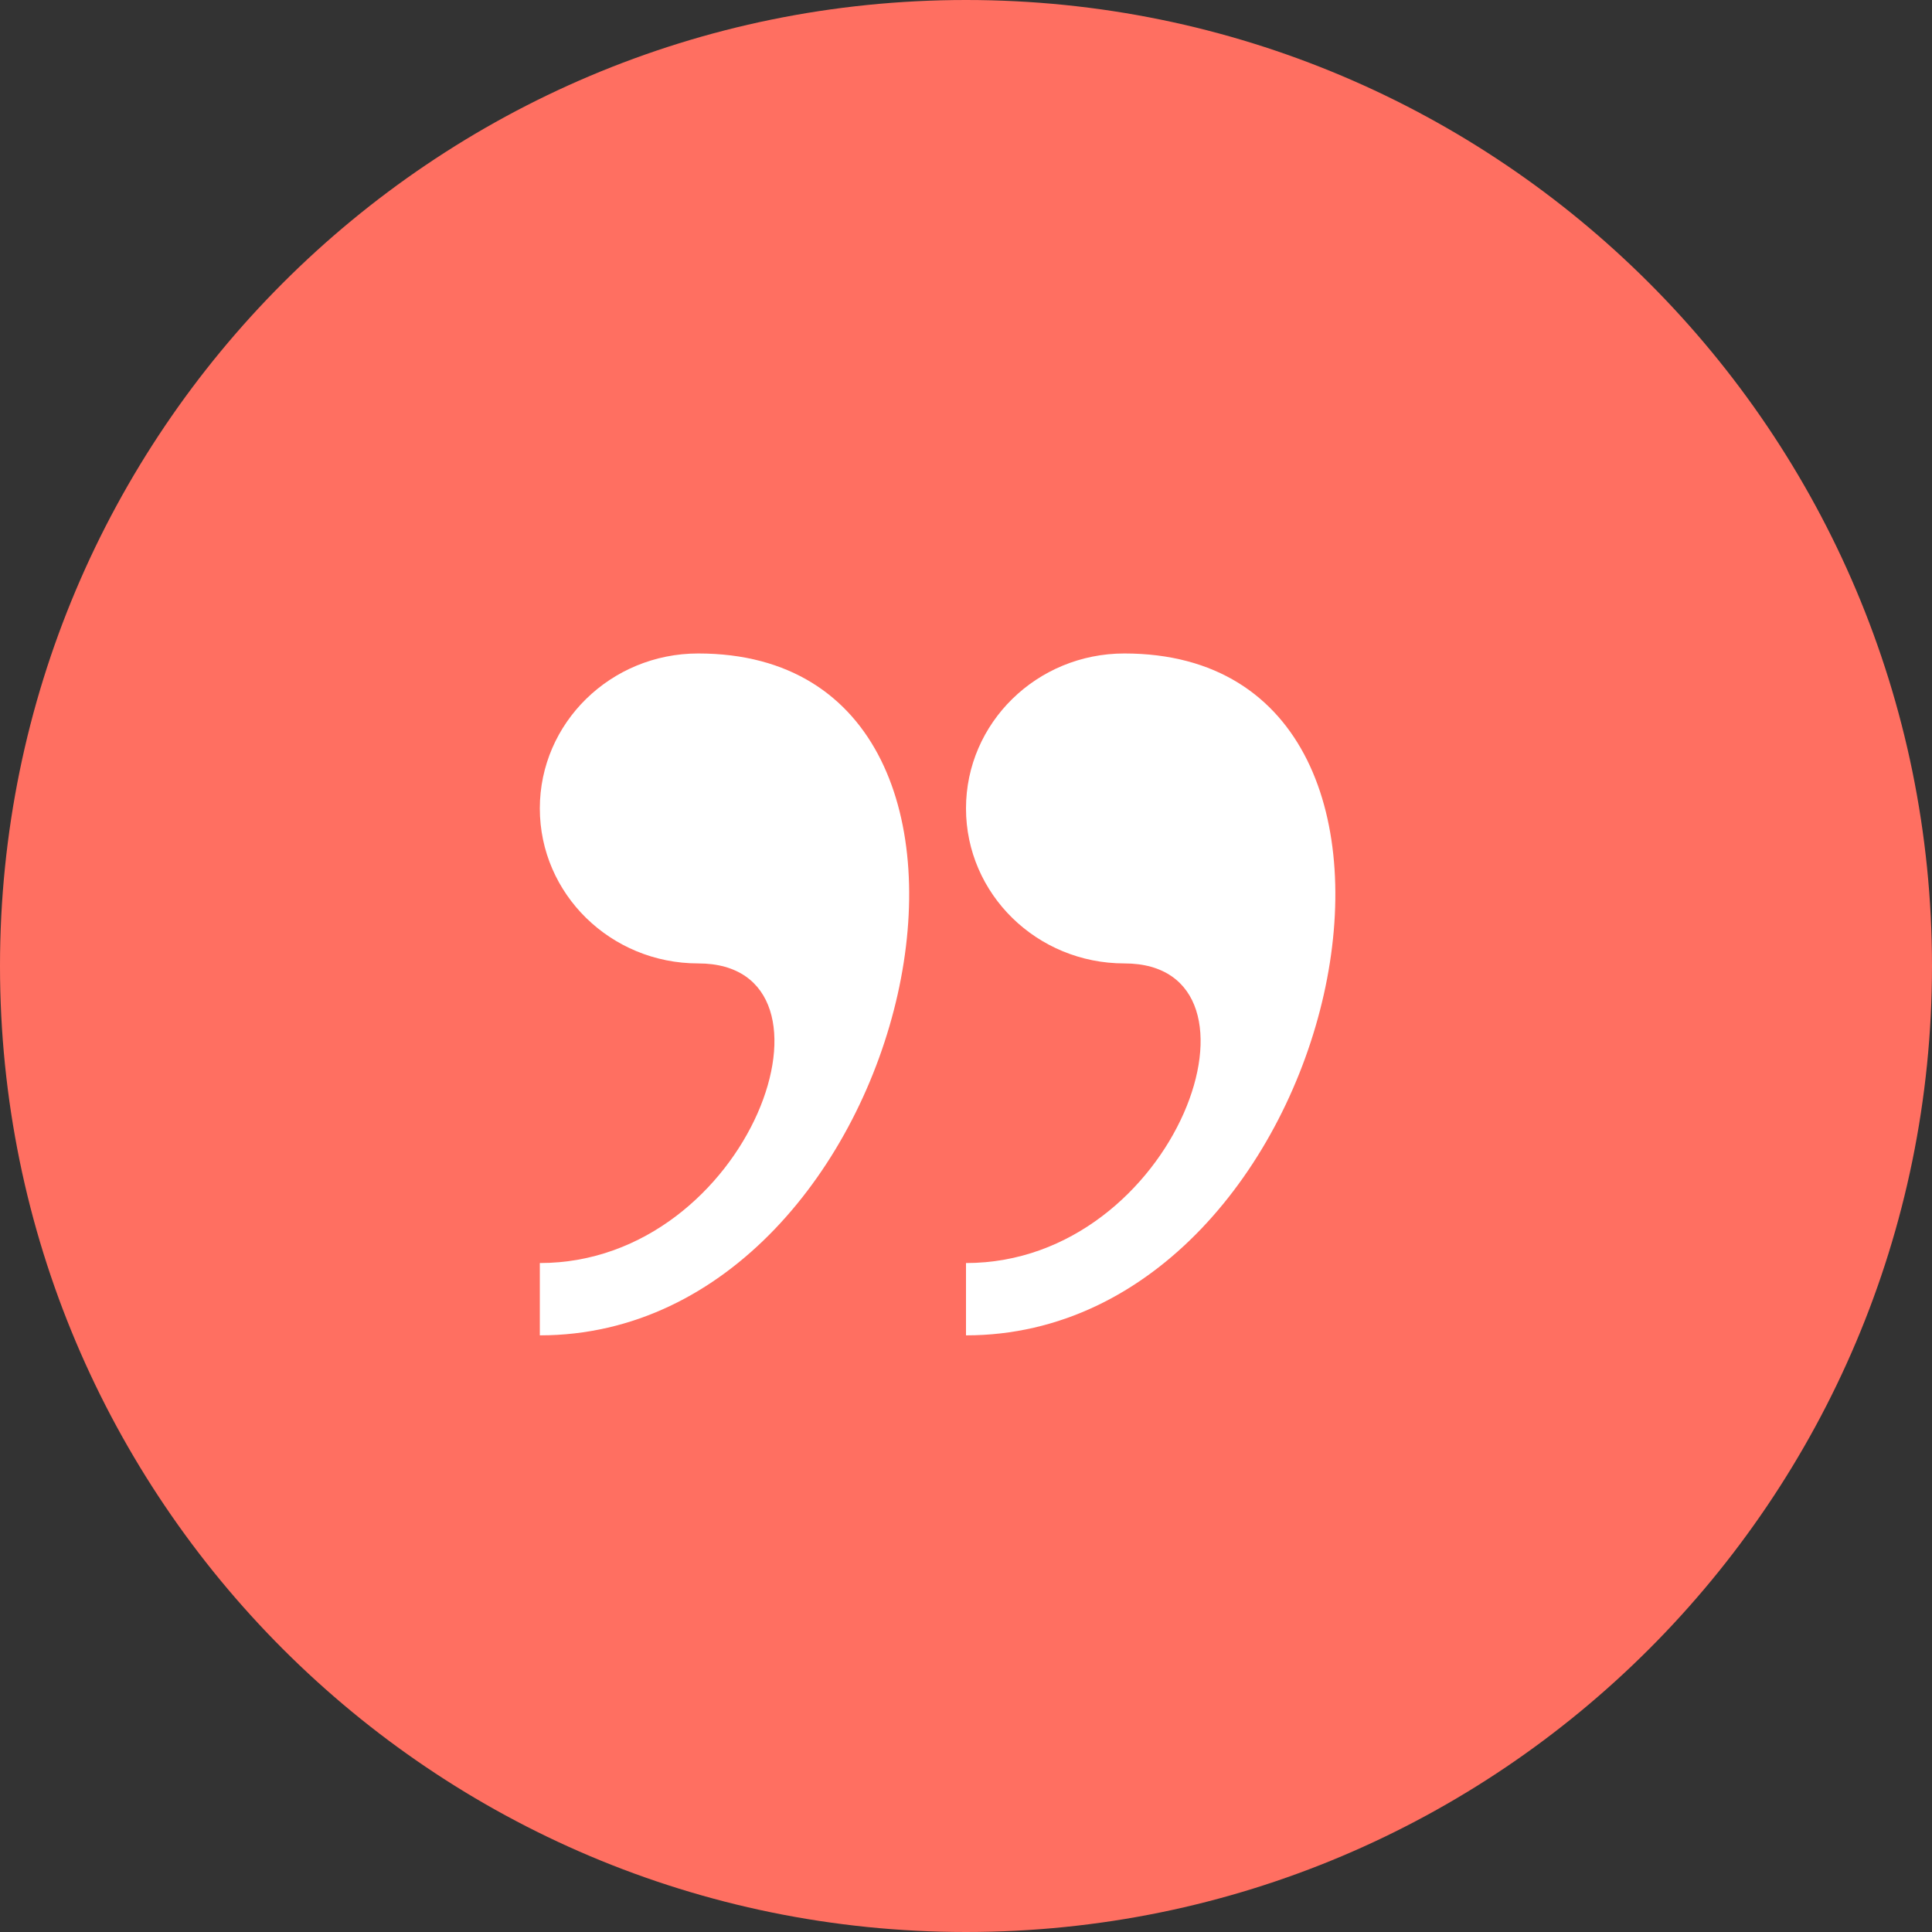
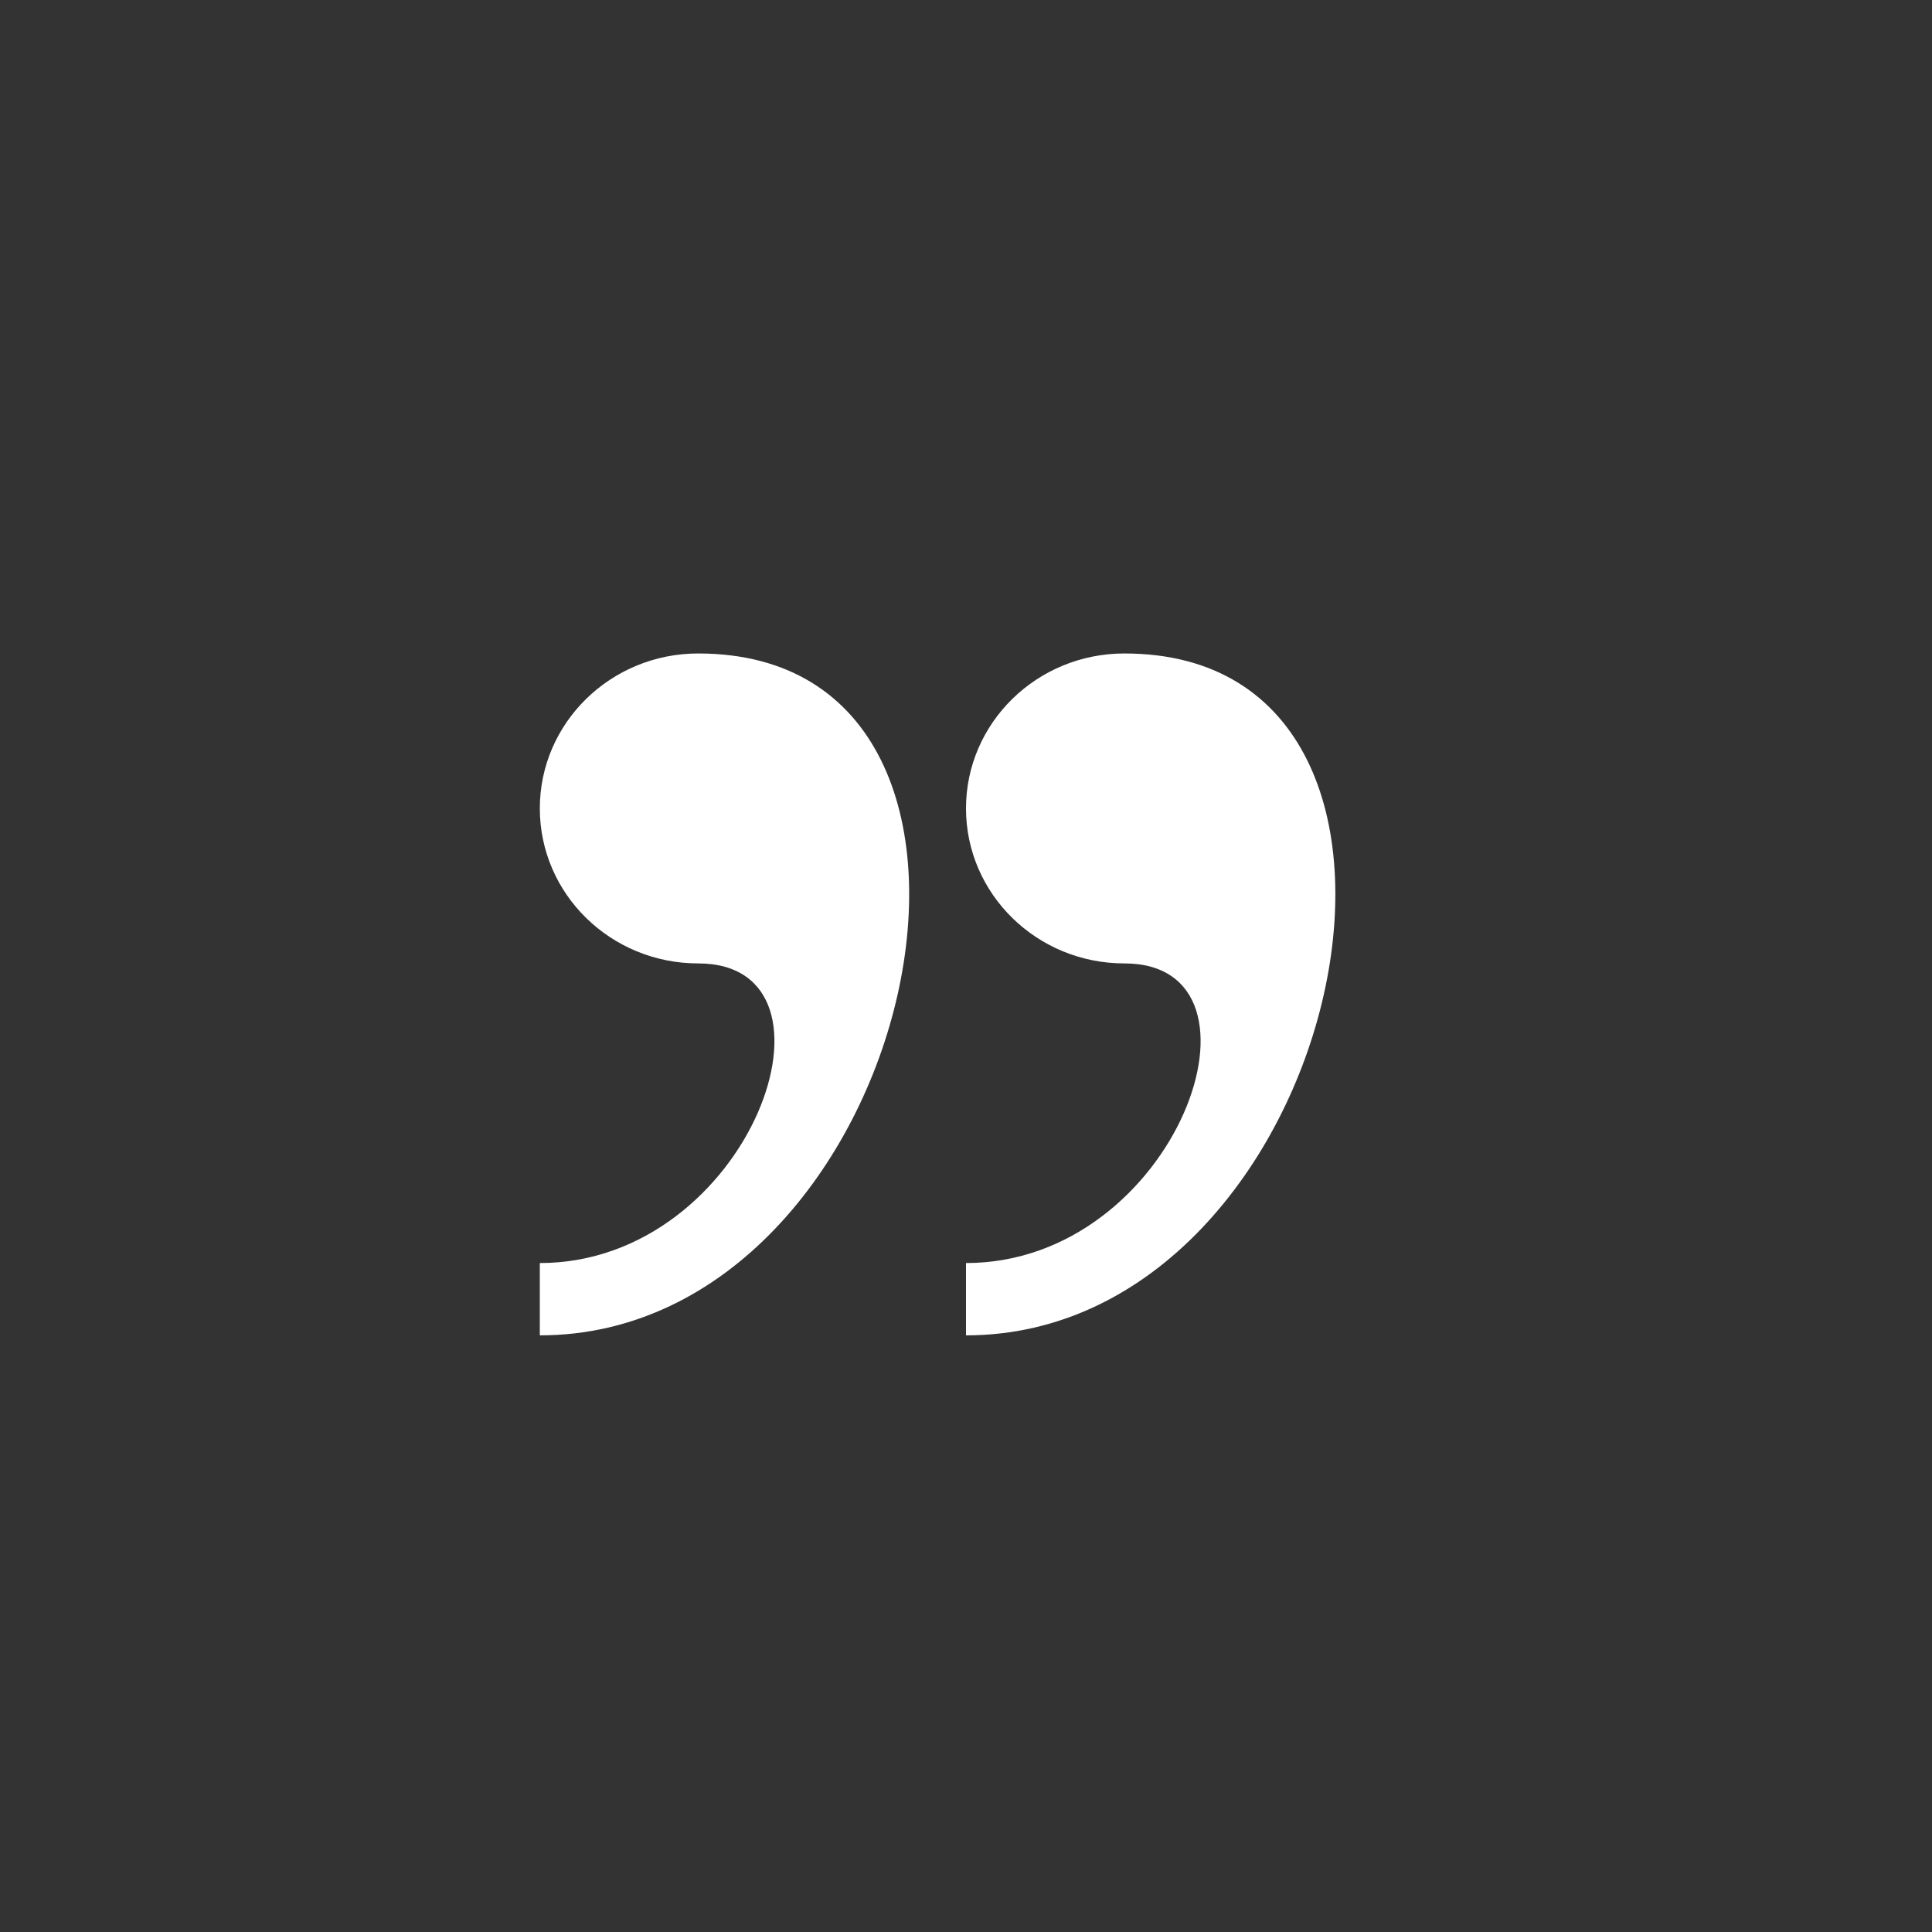
<svg xmlns="http://www.w3.org/2000/svg" width="68" height="68" viewBox="0 0 68 68" fill="none">
  <rect x="0" y="0" width="68" height="68" fill="#333333" stroke="none" />
-   <path d="M34 68C52.778 68 68 52.778 68 34C68 15.222 52.778 0 34 0C15.222 0 0 15.222 0 34C0 52.778 15.222 68 34 68Z" fill="#FF6F61" />
  <path fill-rule="evenodd" clip-rule="evenodd" d="M39.574 23C36.496 23 34 25.442 34 28.454C34 31.467 36.496 33.909 39.574 33.909C45.148 33.909 41.432 44.455 34 44.455V47C47.264 47 52.463 23 39.574 23ZM24.574 23C21.496 23 19 25.442 19 28.454C19 31.467 21.496 33.909 24.574 33.909C30.148 33.909 26.432 44.455 19 44.455V47C32.264 47 37.463 23 24.574 23Z" fill="white" />
</svg>